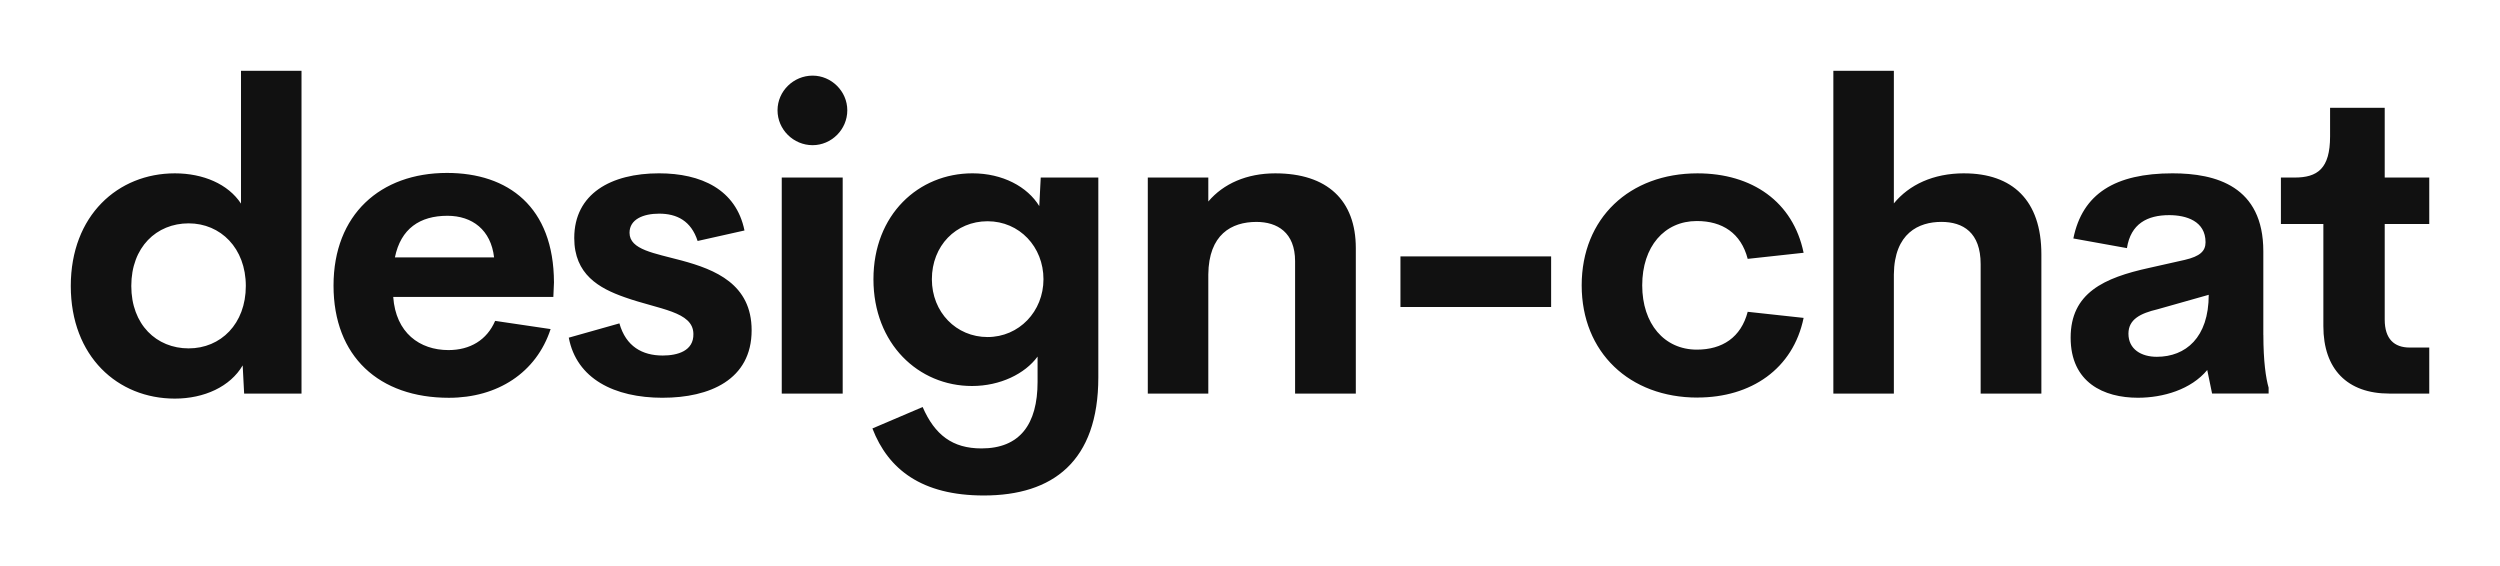
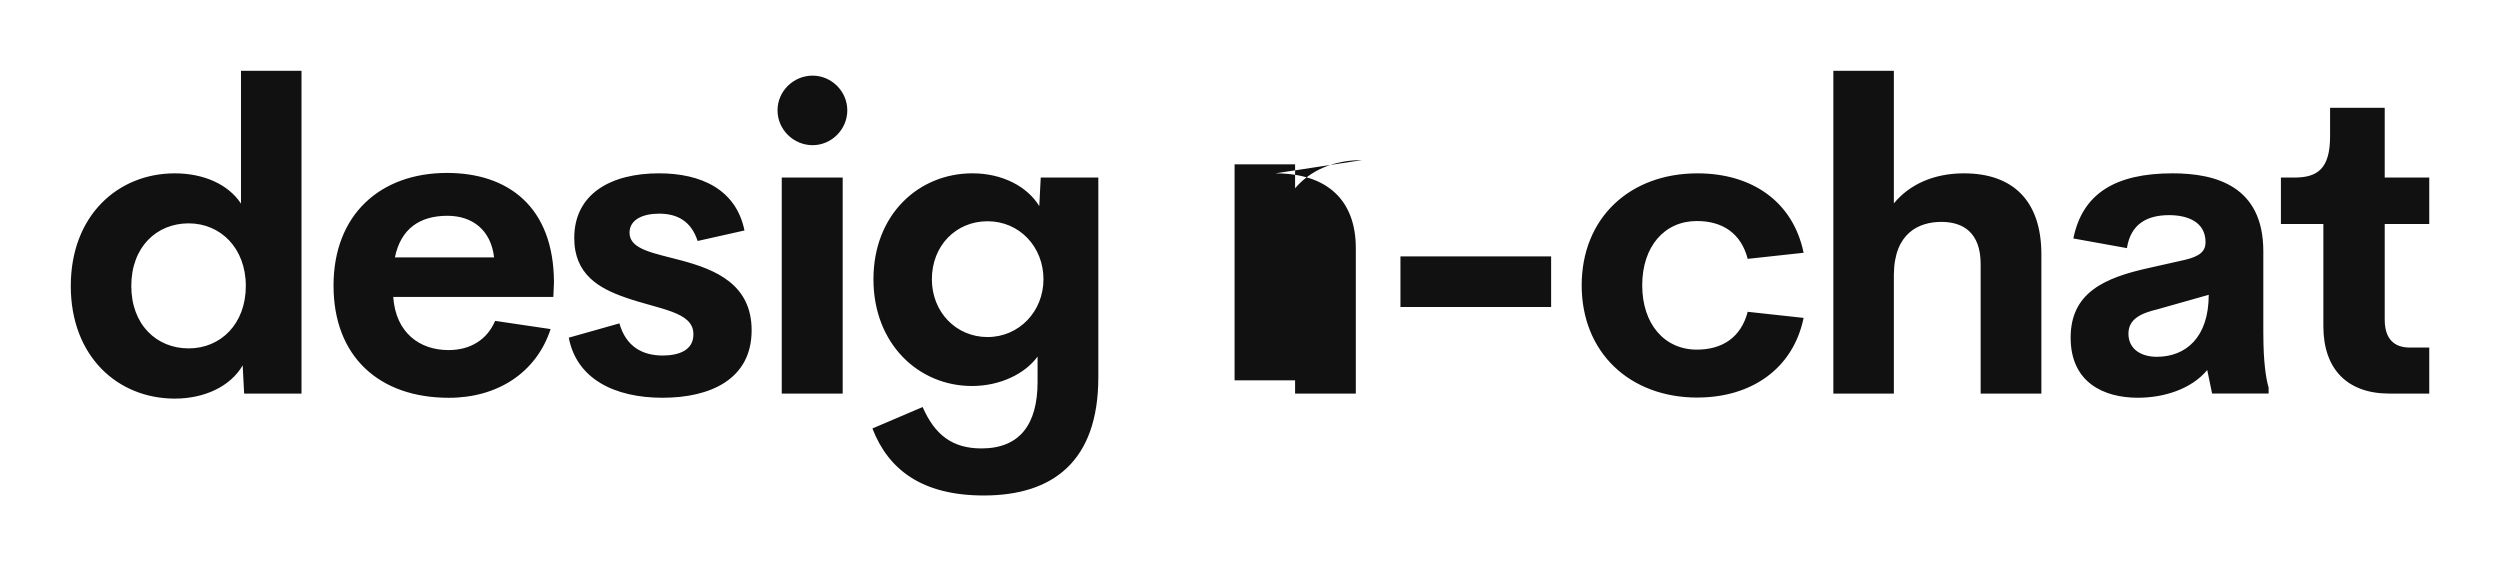
<svg xmlns="http://www.w3.org/2000/svg" height="720.318" viewBox="0 0 3180.08 720.318" width="3180.08">
-   <path d="m8.574 5h2.812v15h-2.666l-.068-1.309c-.576.986-1.787 1.543-3.154 1.543-2.647 0-4.834-1.953-4.834-5.234s2.197-5.234 4.834-5.234c1.318 0 2.481.498 3.076 1.406v-6.172zm-2.432 12.9c1.494 0 2.656-1.143 2.656-2.9s-1.172-2.91-2.656-2.91c-1.494 0-2.666 1.103-2.666 2.91 0 1.797 1.172 2.9 2.666 2.9zm16.976-3.066-.029.674h-7.441c.117 1.67 1.23 2.471 2.568 2.471 1.006 0 1.787-.469 2.168-1.357l2.578.381c-.664 2.031-2.471 3.193-4.727 3.193-3.242 0-5.361-1.914-5.361-5.215s2.178-5.234 5.273-5.234c2.842 0 4.961 1.572 4.971 5.088zm-4.951-3.096c-1.279 0-2.168.596-2.441 1.934h4.609c-.146-1.279-1.016-1.934-2.168-1.934zm10.004 8.457c-2.256 0-4.004-.889-4.365-2.793l2.353-.664c.303 1.074 1.065 1.494 2.012 1.494.693 0 1.445-.215 1.426-1.006-.01-1.045-1.592-1.133-3.184-1.699-1.201-.42-2.353-1.065-2.353-2.754 0-2.061 1.709-3.008 3.936-3.008 1.953 0 3.584.742 3.975 2.656l-2.178.488c-.303-.938-.967-1.27-1.787-1.27-.742 0-1.377.264-1.377.889 0 .791 1.162.947 2.422 1.289 1.553.42 3.252 1.094 3.252 3.242 0 2.305-1.963 3.135-4.131 3.135zm6.967-11.738c-.889 0-1.631-.723-1.631-1.621 0-.889.742-1.611 1.631-1.611.869 0 1.611.723 1.611 1.611 0 .898-.742 1.621-1.611 1.621zm-1.435 11.543v-10.039h2.832v10.039zm12.035-10.039h2.676v9.287c0 3.906-2.119 5.488-5.322 5.488-2.881 0-4.443-1.211-5.176-3.115l2.334-.996c.566 1.299 1.387 1.924 2.734 1.924 1.777 0 2.607-1.113 2.607-3.096v-1.172c-.586.801-1.738 1.367-3.047 1.367-2.49 0-4.58-1.963-4.58-4.961 0-3.008 2.1-4.922 4.6-4.922 1.406 0 2.559.625 3.106 1.523zm-2.471 7.412c1.465 0 2.598-1.191 2.598-2.686 0-1.504-1.113-2.695-2.598-2.695-1.475 0-2.588 1.143-2.588 2.695 0 1.533 1.133 2.686 2.588 2.686zm13.373-7.607c2.412 0 3.74 1.25 3.74 3.477v6.758h-2.822v-6.152c0-1.338-.83-1.826-1.797-1.826-1.162 0-2.217.586-2.236 2.441v5.537h-2.812v-10.039h2.812v1.113c.703-.83 1.787-1.309 3.115-1.309zm5.814 6.211v-2.353h7.002v2.353zm13.803 4.209c-3.154 0-5.381-2.1-5.381-5.215 0-3.125 2.227-5.205 5.381-5.205 2.539 0 4.443 1.318 4.932 3.691l-2.598.283c-.312-1.201-1.182-1.758-2.363-1.758-1.514 0-2.539 1.191-2.539 2.988 0 1.787 1.025 2.988 2.539 2.988 1.182 0 2.051-.566 2.363-1.758l2.598.283c-.488 2.373-2.441 3.701-4.932 3.701zm12.387-10.42c2.246 0 3.594 1.25 3.594 3.76v6.475h-2.822v-6.016c0-1.475-.82-1.963-1.826-1.963-1.045 0-2.188.518-2.207 2.441v5.537h-2.812v-15h2.812v6.162c.713-.869 1.836-1.397 3.262-1.397zm13.91 7.509c0 1.23.117 2.012.244 2.451v.273h-2.627l-.225-1.094c-.752.908-2.051 1.289-3.223 1.289-1.582 0-3.125-.703-3.125-2.793 0-2.08 1.553-2.783 3.652-3.242l1.65-.371c.713-.166.967-.41.967-.82 0-.986-.898-1.26-1.69-1.26-1.016 0-1.787.4-1.963 1.533l-2.49-.449c.42-2.08 1.943-3.027 4.609-3.027 2.012 0 4.219.596 4.219 3.623v3.887zm-4.951 1.016c1.338 0 2.412-.889 2.412-2.881l-2.383.674c-.781.186-1.348.459-1.348 1.133 0 .723.596 1.074 1.318 1.074zm10.805 1.709c-1.953 0-3.066-1.133-3.066-3.135v-4.746h-1.973v-2.158h.635c1.065 0 1.65-.41 1.65-1.914v-1.328h2.539v3.242h2.07v2.158h-2.07v4.443c0 .898.439 1.299 1.162 1.299h.908v2.139h-1.855z" fill="#111" transform="matrix(27.373 0 0 27.373 71.863 -46.824)" />
+   <path d="m8.574 5h2.812v15h-2.666l-.068-1.309c-.576.986-1.787 1.543-3.154 1.543-2.647 0-4.834-1.953-4.834-5.234s2.197-5.234 4.834-5.234c1.318 0 2.481.498 3.076 1.406v-6.172zm-2.432 12.9c1.494 0 2.656-1.143 2.656-2.9s-1.172-2.91-2.656-2.91c-1.494 0-2.666 1.103-2.666 2.91 0 1.797 1.172 2.9 2.666 2.9zm16.976-3.066-.029.674h-7.441c.117 1.67 1.23 2.471 2.568 2.471 1.006 0 1.787-.469 2.168-1.357l2.578.381c-.664 2.031-2.471 3.193-4.727 3.193-3.242 0-5.361-1.914-5.361-5.215s2.178-5.234 5.273-5.234c2.842 0 4.961 1.572 4.971 5.088zm-4.951-3.096c-1.279 0-2.168.596-2.441 1.934h4.609c-.146-1.279-1.016-1.934-2.168-1.934zm10.004 8.457c-2.256 0-4.004-.889-4.365-2.793l2.353-.664c.303 1.074 1.065 1.494 2.012 1.494.693 0 1.445-.215 1.426-1.006-.01-1.045-1.592-1.133-3.184-1.699-1.201-.42-2.353-1.065-2.353-2.754 0-2.061 1.709-3.008 3.936-3.008 1.953 0 3.584.742 3.975 2.656l-2.178.488c-.303-.938-.967-1.27-1.787-1.27-.742 0-1.377.264-1.377.889 0 .791 1.162.947 2.422 1.289 1.553.42 3.252 1.094 3.252 3.242 0 2.305-1.963 3.135-4.131 3.135zm6.967-11.738c-.889 0-1.631-.723-1.631-1.621 0-.889.742-1.611 1.631-1.611.869 0 1.611.723 1.611 1.611 0 .898-.742 1.621-1.611 1.621zm-1.435 11.543v-10.039h2.832v10.039zm12.035-10.039h2.676v9.287c0 3.906-2.119 5.488-5.322 5.488-2.881 0-4.443-1.211-5.176-3.115l2.334-.996c.566 1.299 1.387 1.924 2.734 1.924 1.777 0 2.607-1.113 2.607-3.096v-1.172c-.586.801-1.738 1.367-3.047 1.367-2.49 0-4.58-1.963-4.58-4.961 0-3.008 2.1-4.922 4.6-4.922 1.406 0 2.559.625 3.106 1.523zm-2.471 7.412c1.465 0 2.598-1.191 2.598-2.686 0-1.504-1.113-2.695-2.598-2.695-1.475 0-2.588 1.143-2.588 2.695 0 1.533 1.133 2.686 2.588 2.686zm13.373-7.607c2.412 0 3.74 1.25 3.74 3.477v6.758h-2.822v-6.152v5.537h-2.812v-10.039h2.812v1.113c.703-.83 1.787-1.309 3.115-1.309zm5.814 6.211v-2.353h7.002v2.353zm13.803 4.209c-3.154 0-5.381-2.1-5.381-5.215 0-3.125 2.227-5.205 5.381-5.205 2.539 0 4.443 1.318 4.932 3.691l-2.598.283c-.312-1.201-1.182-1.758-2.363-1.758-1.514 0-2.539 1.191-2.539 2.988 0 1.787 1.025 2.988 2.539 2.988 1.182 0 2.051-.566 2.363-1.758l2.598.283c-.488 2.373-2.441 3.701-4.932 3.701zm12.387-10.42c2.246 0 3.594 1.25 3.594 3.76v6.475h-2.822v-6.016c0-1.475-.82-1.963-1.826-1.963-1.045 0-2.188.518-2.207 2.441v5.537h-2.812v-15h2.812v6.162c.713-.869 1.836-1.397 3.262-1.397zm13.91 7.509c0 1.23.117 2.012.244 2.451v.273h-2.627l-.225-1.094c-.752.908-2.051 1.289-3.223 1.289-1.582 0-3.125-.703-3.125-2.793 0-2.08 1.553-2.783 3.652-3.242l1.65-.371c.713-.166.967-.41.967-.82 0-.986-.898-1.26-1.69-1.26-1.016 0-1.787.4-1.963 1.533l-2.49-.449c.42-2.08 1.943-3.027 4.609-3.027 2.012 0 4.219.596 4.219 3.623v3.887zm-4.951 1.016c1.338 0 2.412-.889 2.412-2.881l-2.383.674c-.781.186-1.348.459-1.348 1.133 0 .723.596 1.074 1.318 1.074zm10.805 1.709c-1.953 0-3.066-1.133-3.066-3.135v-4.746h-1.973v-2.158h.635c1.065 0 1.65-.41 1.65-1.914v-1.328h2.539v3.242h2.07v2.158h-2.07v4.443c0 .898.439 1.299 1.162 1.299h.908v2.139h-1.855z" fill="#111" transform="matrix(27.373 0 0 27.373 71.863 -46.824)" />
</svg>